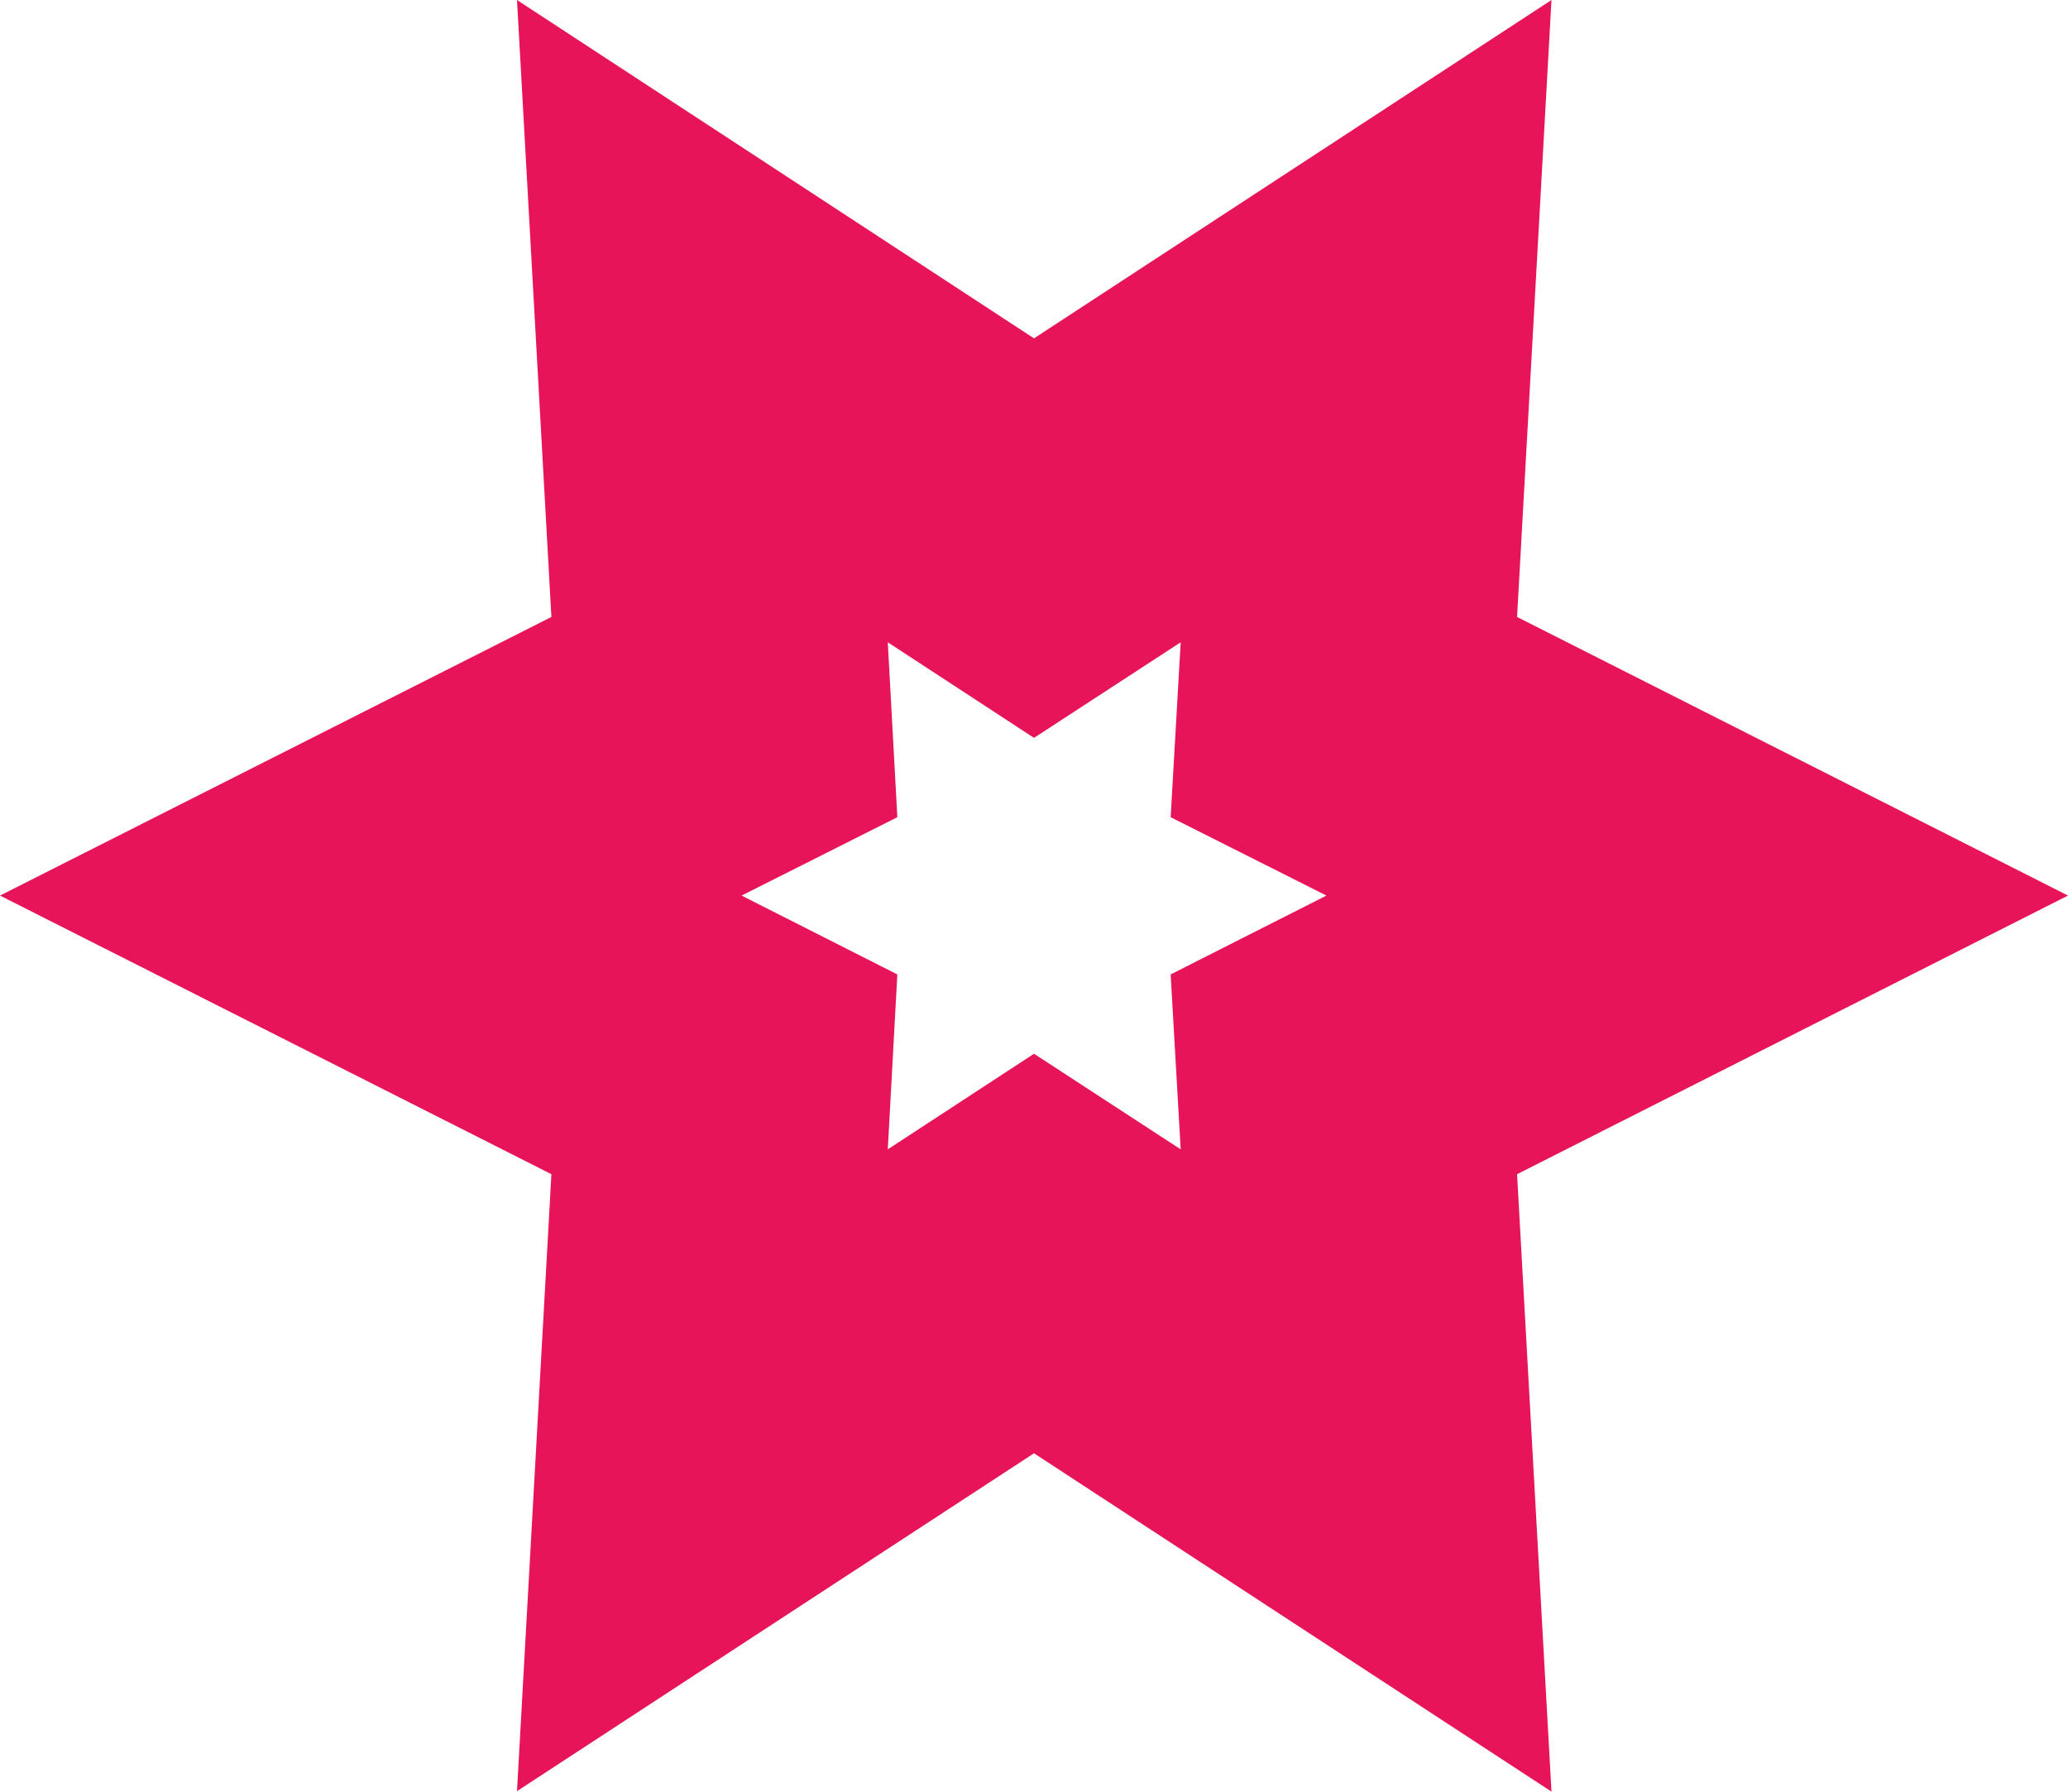
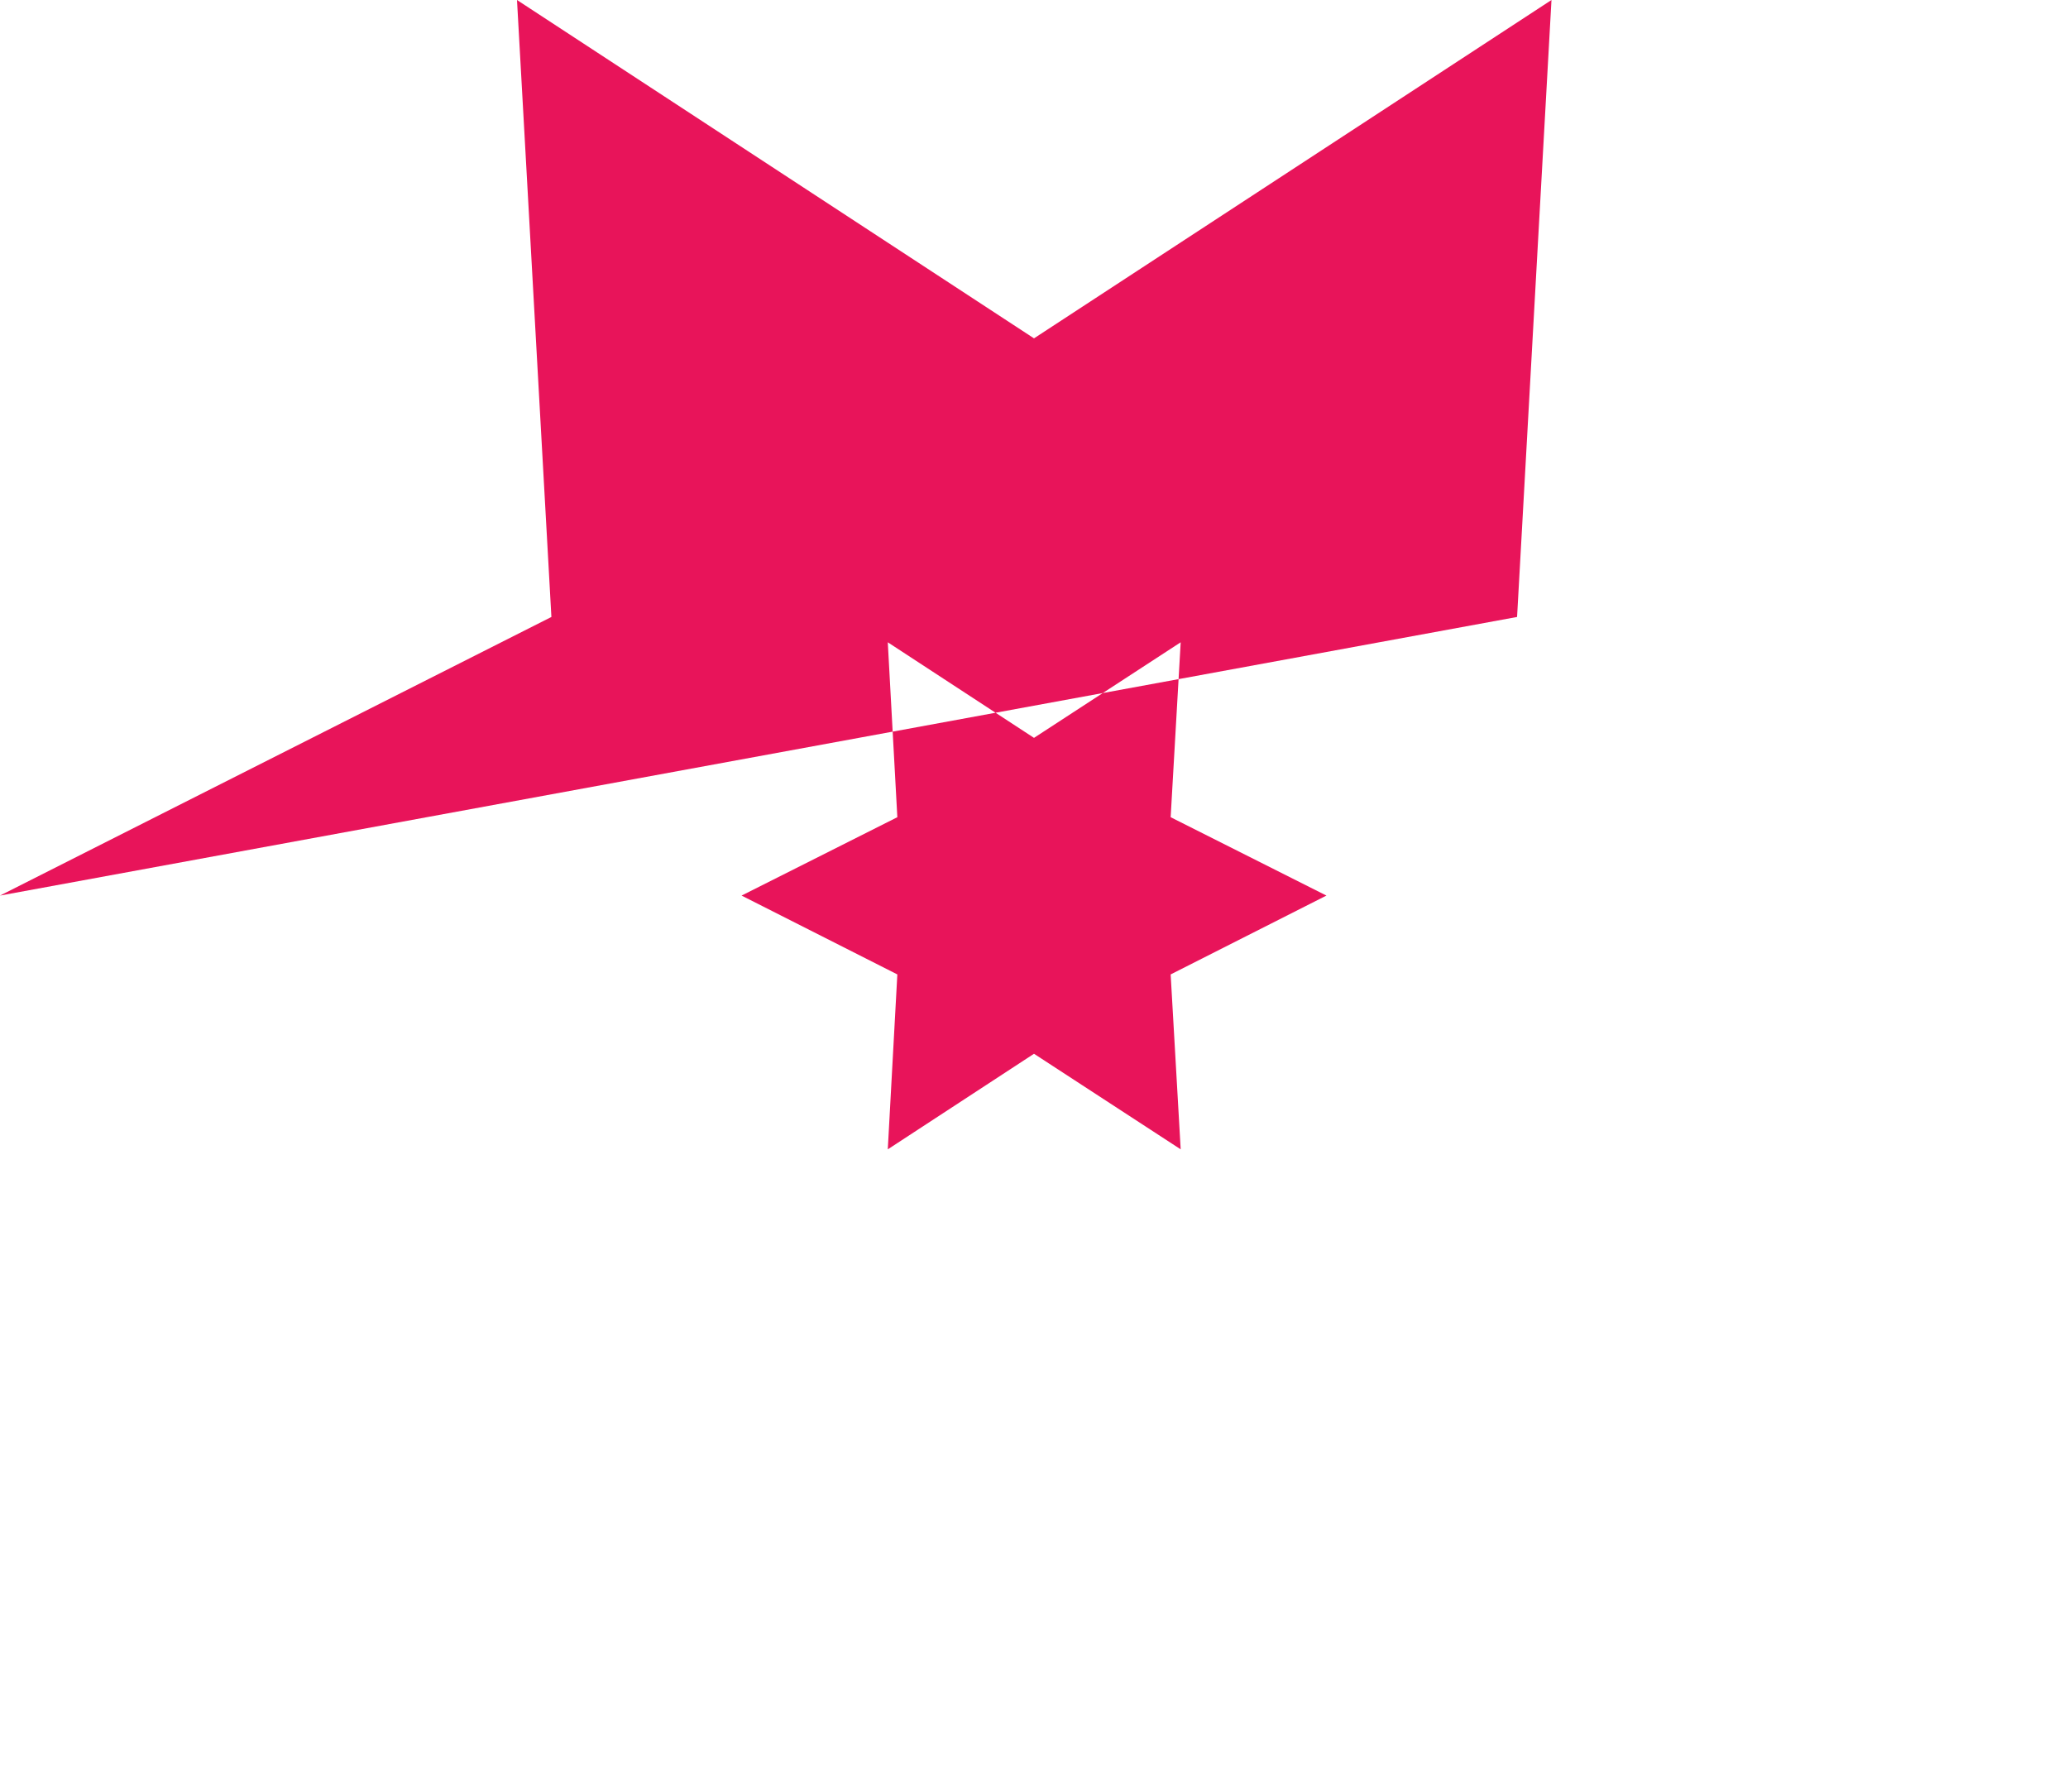
<svg xmlns="http://www.w3.org/2000/svg" id="Слой_1" data-name="Слой 1" viewBox="0 0 43.28 37.49">
  <defs>
    <style>.cls-1{fill:#e8145a;}</style>
  </defs>
-   <path class="cls-1" d="M18.58,13.44l3.06,2,3.07-2L24.5,17.1l3.26,1.64L24.5,20.39l.21,3.66-3.07-2-3.06,2,.2-3.66-3.26-1.65,3.26-1.64-.2-3.66M10.82,0l.72,12.91L0,18.74l11.54,5.83-.72,12.91,10.82-7.07,10.83,7.08-.72-12.92,11.53-5.83L31.75,12.91,32.47,0,21.64,7.08,10.82,0Z" />
+   <path class="cls-1" d="M18.58,13.44l3.06,2,3.07-2L24.5,17.1l3.26,1.64L24.5,20.39l.21,3.66-3.07-2-3.06,2,.2-3.66-3.26-1.65,3.26-1.64-.2-3.66M10.82,0l.72,12.91L0,18.74L31.75,12.91,32.47,0,21.64,7.08,10.82,0Z" />
</svg>